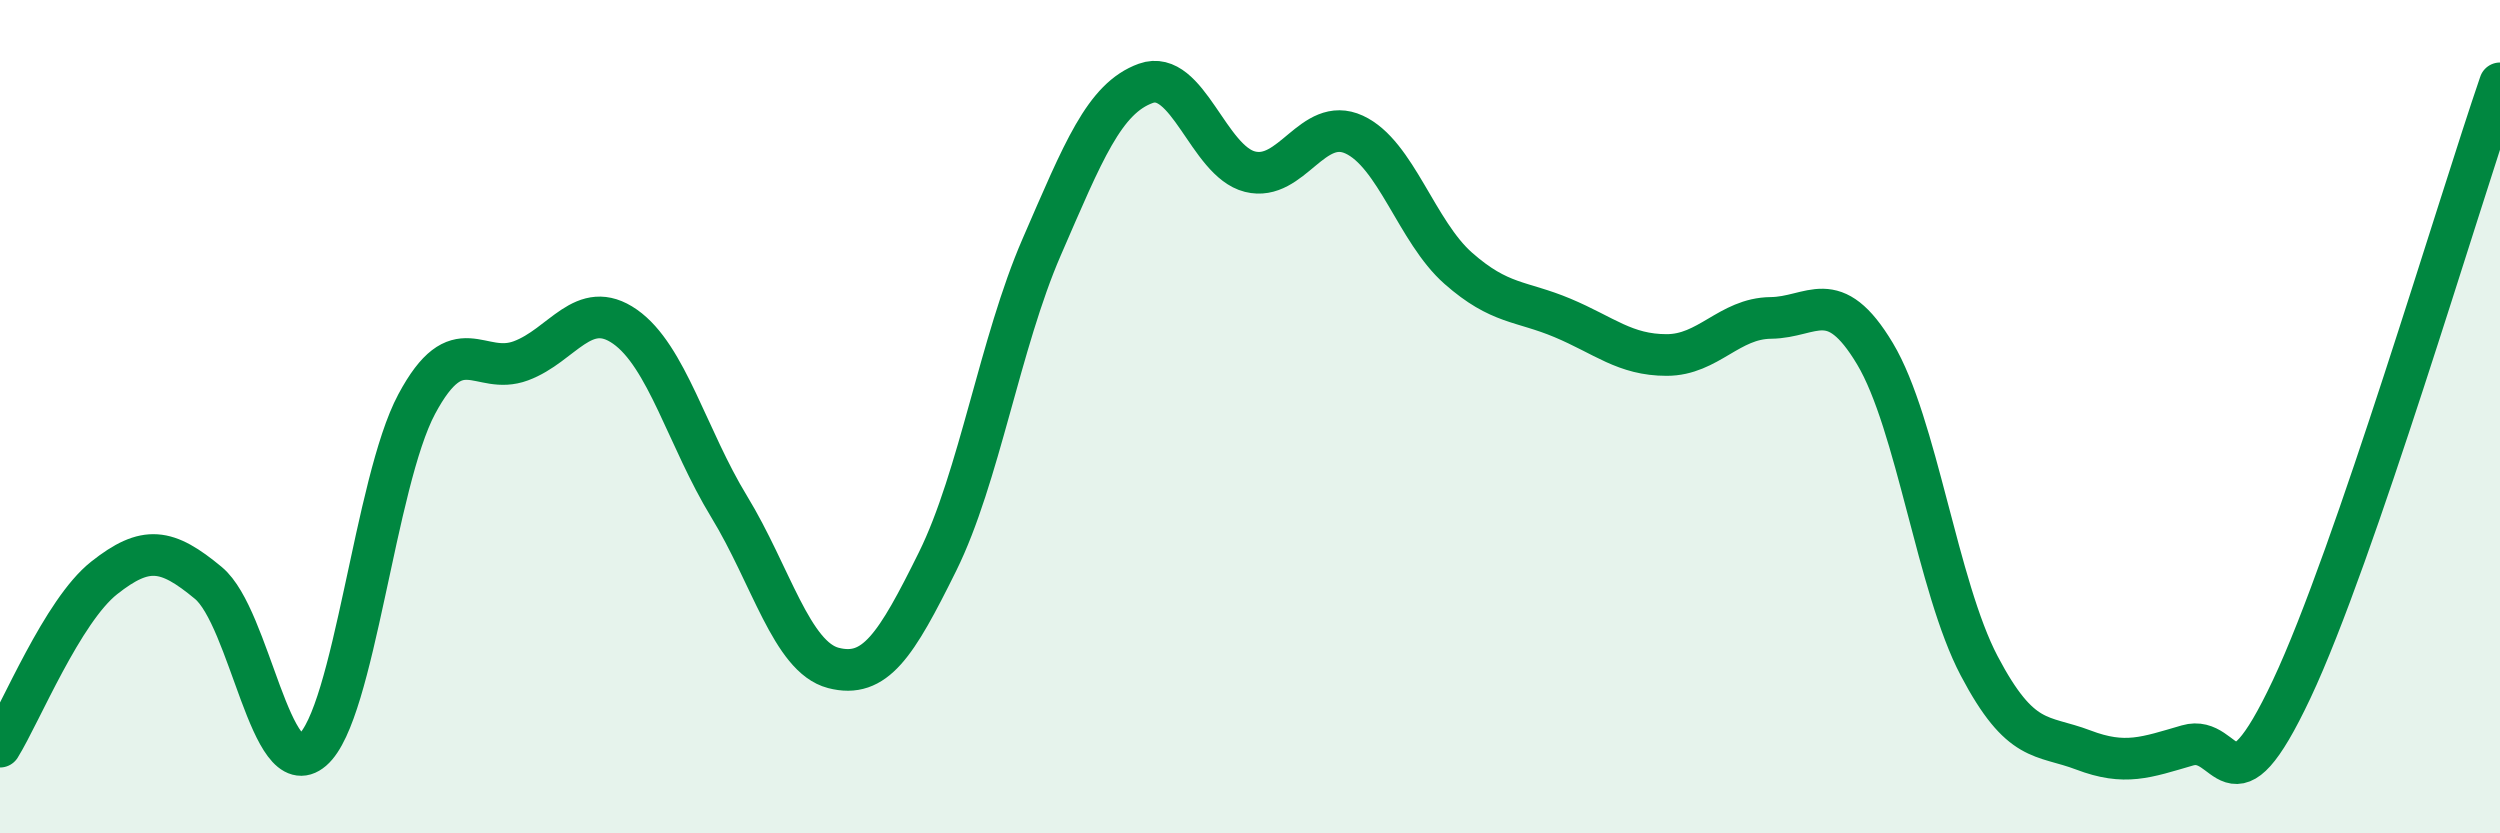
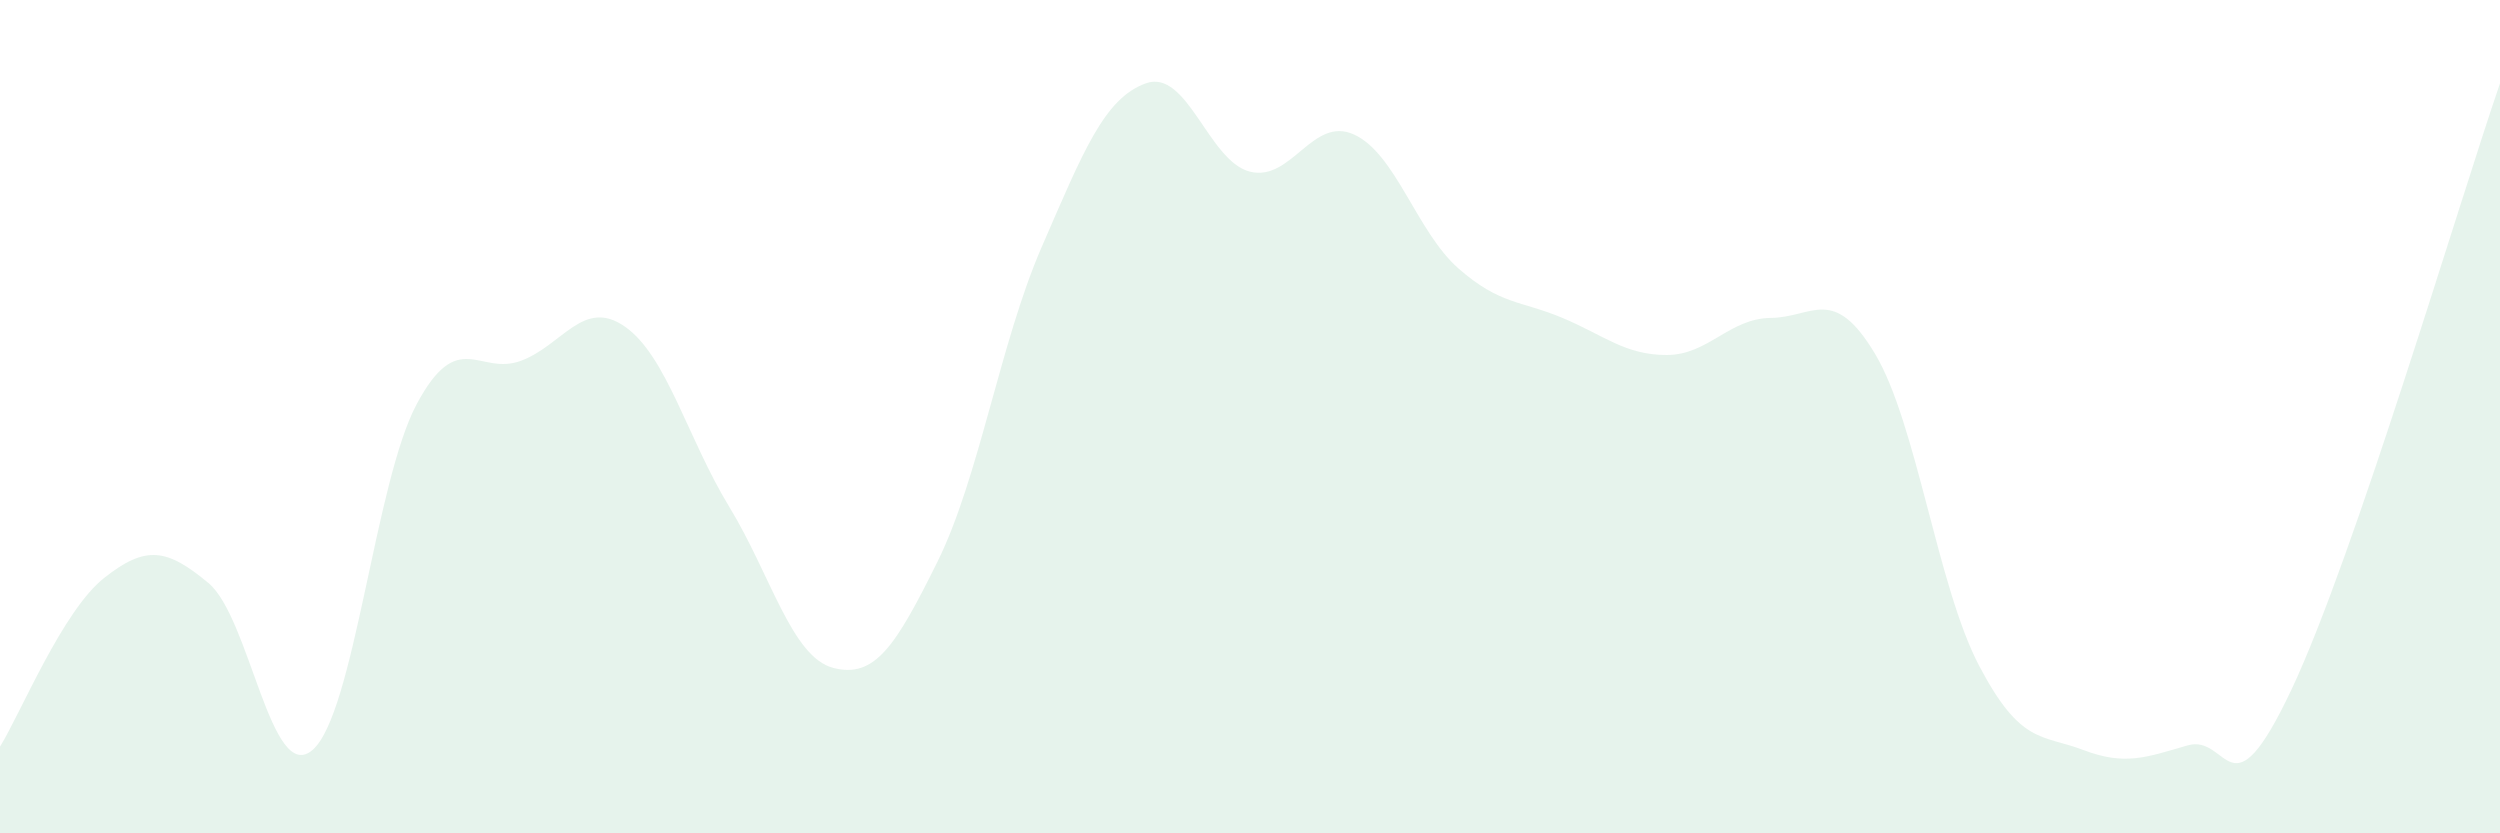
<svg xmlns="http://www.w3.org/2000/svg" width="60" height="20" viewBox="0 0 60 20">
  <path d="M 0,17.92 C 0.5,17.11 1.5,14.66 2.5,13.87 C 3.5,13.08 4,13.16 5,13.99 C 6,14.82 6.5,18.86 7.5,18 C 8.5,17.14 9,11.57 10,9.7 C 11,7.83 11.5,9.03 12.5,8.66 C 13.5,8.29 14,7.14 15,7.84 C 16,8.54 16.5,10.52 17.5,12.16 C 18.5,13.8 19,15.77 20,16.03 C 21,16.29 21.5,15.5 22.5,13.48 C 23.5,11.46 24,8.23 25,5.93 C 26,3.63 26.5,2.36 27.5,2 C 28.5,1.64 29,3.87 30,4.12 C 31,4.37 31.5,2.77 32.5,3.23 C 33.5,3.69 34,5.56 35,6.44 C 36,7.32 36.5,7.21 37.5,7.63 C 38.5,8.05 39,8.52 40,8.52 C 41,8.52 41.5,7.64 42.5,7.63 C 43.5,7.62 44,6.82 45,8.49 C 46,10.16 46.5,14.08 47.5,15.98 C 48.5,17.88 49,17.62 50,18 C 51,18.38 51.5,18.18 52.5,17.89 C 53.5,17.6 53.5,19.72 55,16.54 C 56.5,13.36 59,4.91 60,2L60 20L0 20Z" fill="#008740" opacity="0.1" stroke-linecap="round" stroke-linejoin="round" />
-   <path d="M 0,17.92 C 0.5,17.11 1.5,14.66 2.5,13.87 C 3.5,13.08 4,13.16 5,13.99 C 6,14.82 6.5,18.86 7.5,18 C 8.5,17.14 9,11.57 10,9.7 C 11,7.83 11.5,9.03 12.5,8.66 C 13.5,8.29 14,7.14 15,7.84 C 16,8.54 16.5,10.52 17.5,12.16 C 18.5,13.8 19,15.77 20,16.03 C 21,16.29 21.5,15.5 22.5,13.48 C 23.5,11.46 24,8.23 25,5.93 C 26,3.63 26.5,2.36 27.5,2 C 28.5,1.64 29,3.87 30,4.12 C 31,4.37 31.5,2.77 32.5,3.23 C 33.5,3.69 34,5.56 35,6.44 C 36,7.32 36.5,7.21 37.5,7.63 C 38.5,8.05 39,8.52 40,8.52 C 41,8.52 41.5,7.64 42.5,7.63 C 43.5,7.62 44,6.82 45,8.49 C 46,10.16 46.5,14.08 47.5,15.98 C 48.5,17.88 49,17.62 50,18 C 51,18.38 51.5,18.18 52.5,17.89 C 53.5,17.6 53.5,19.72 55,16.54 C 56.5,13.36 59,4.91 60,2" stroke="#008740" stroke-width="1" fill="none" stroke-linecap="round" stroke-linejoin="round" />
</svg>